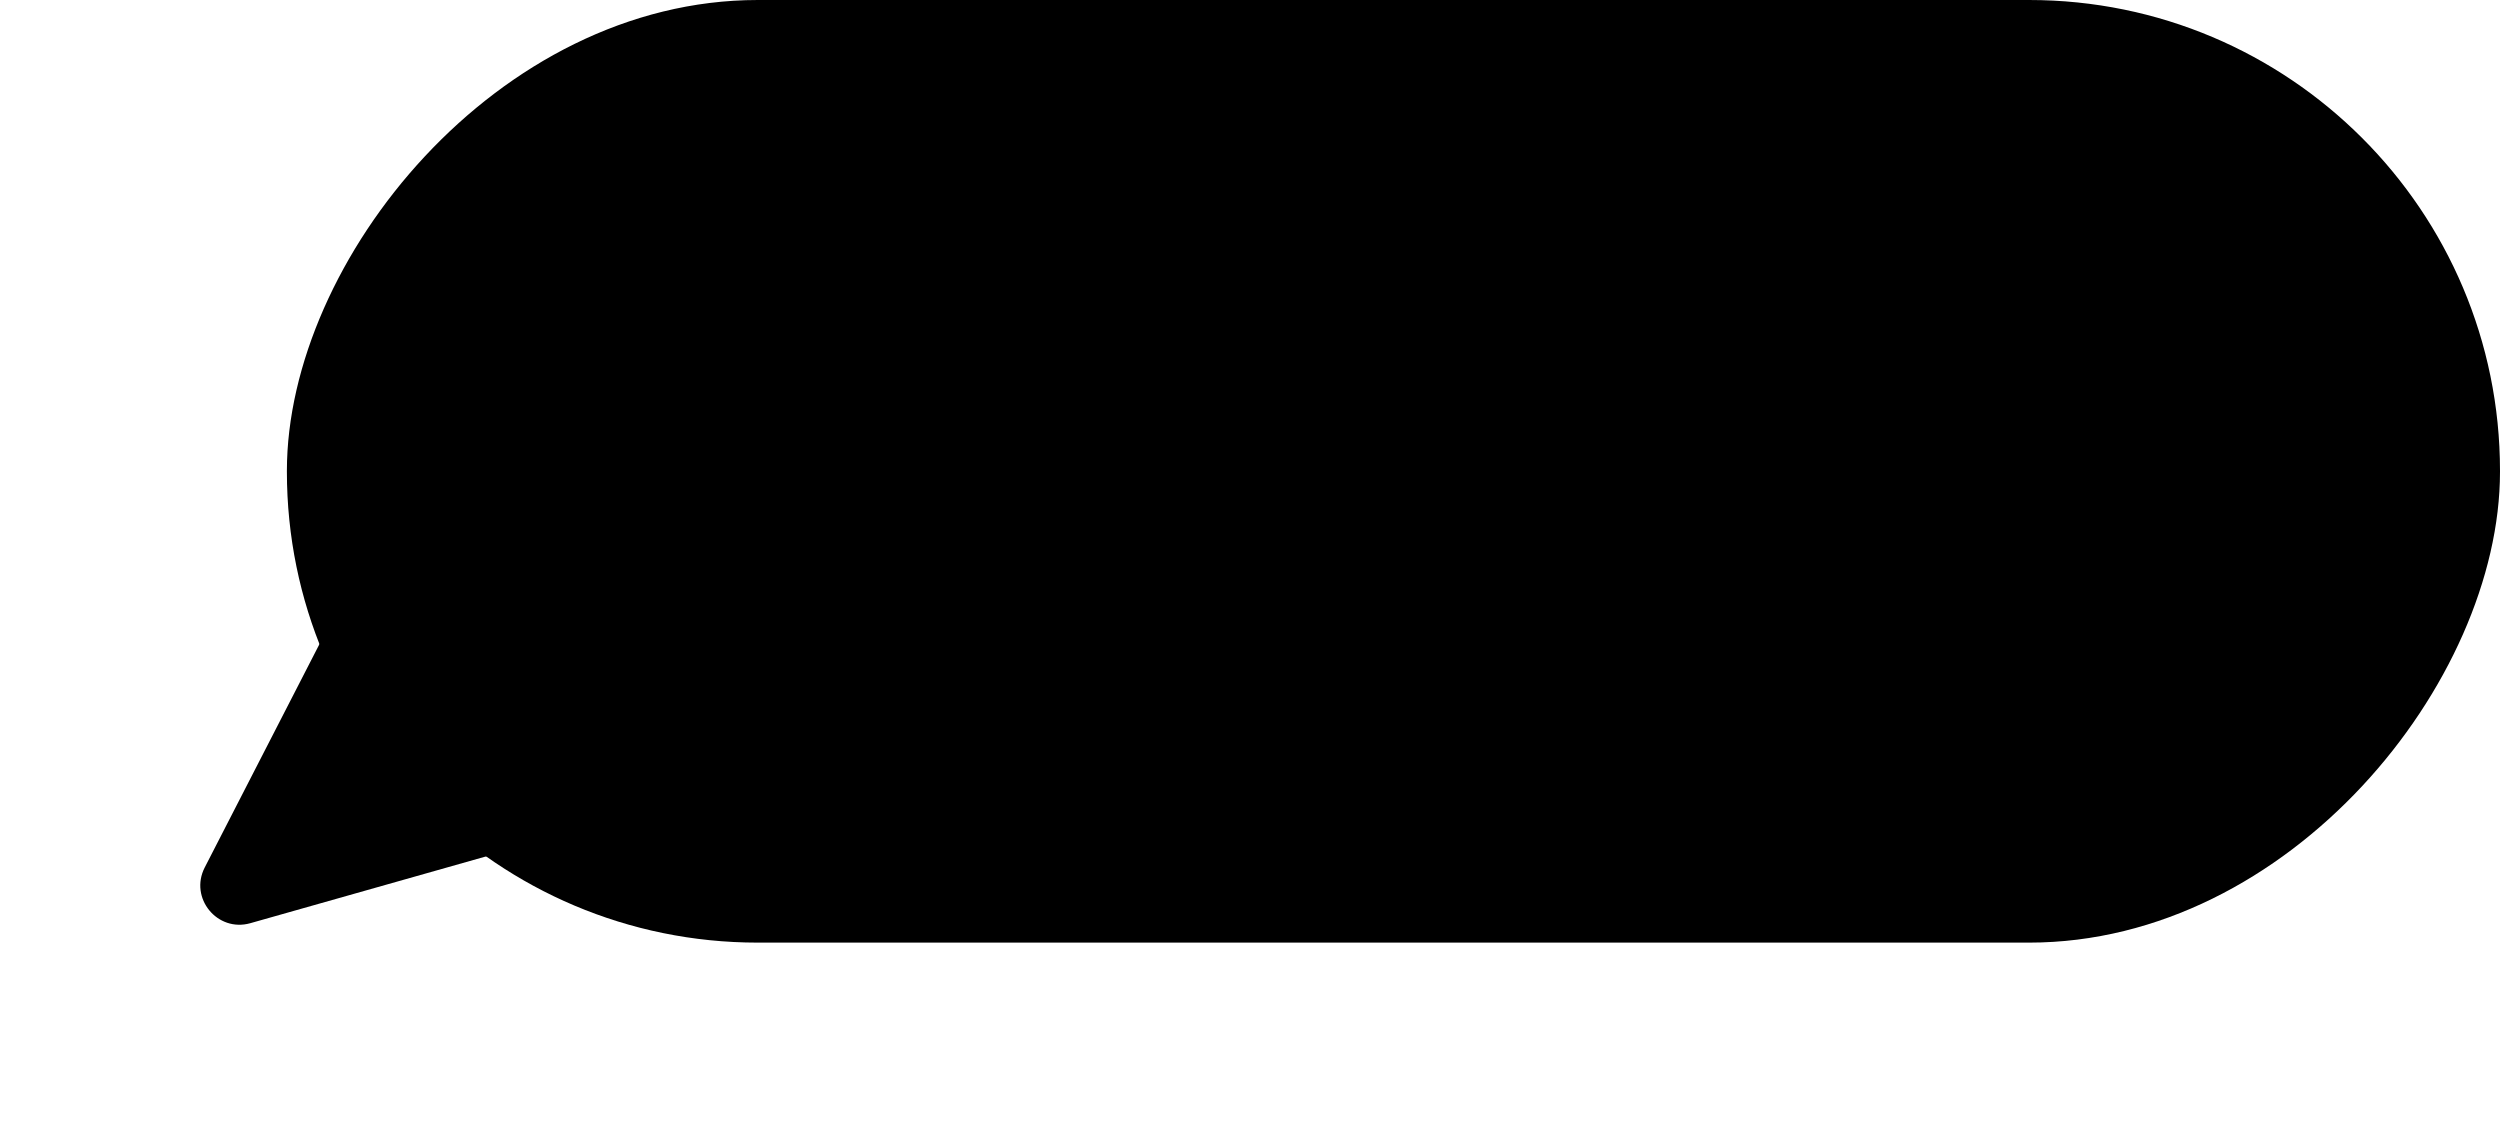
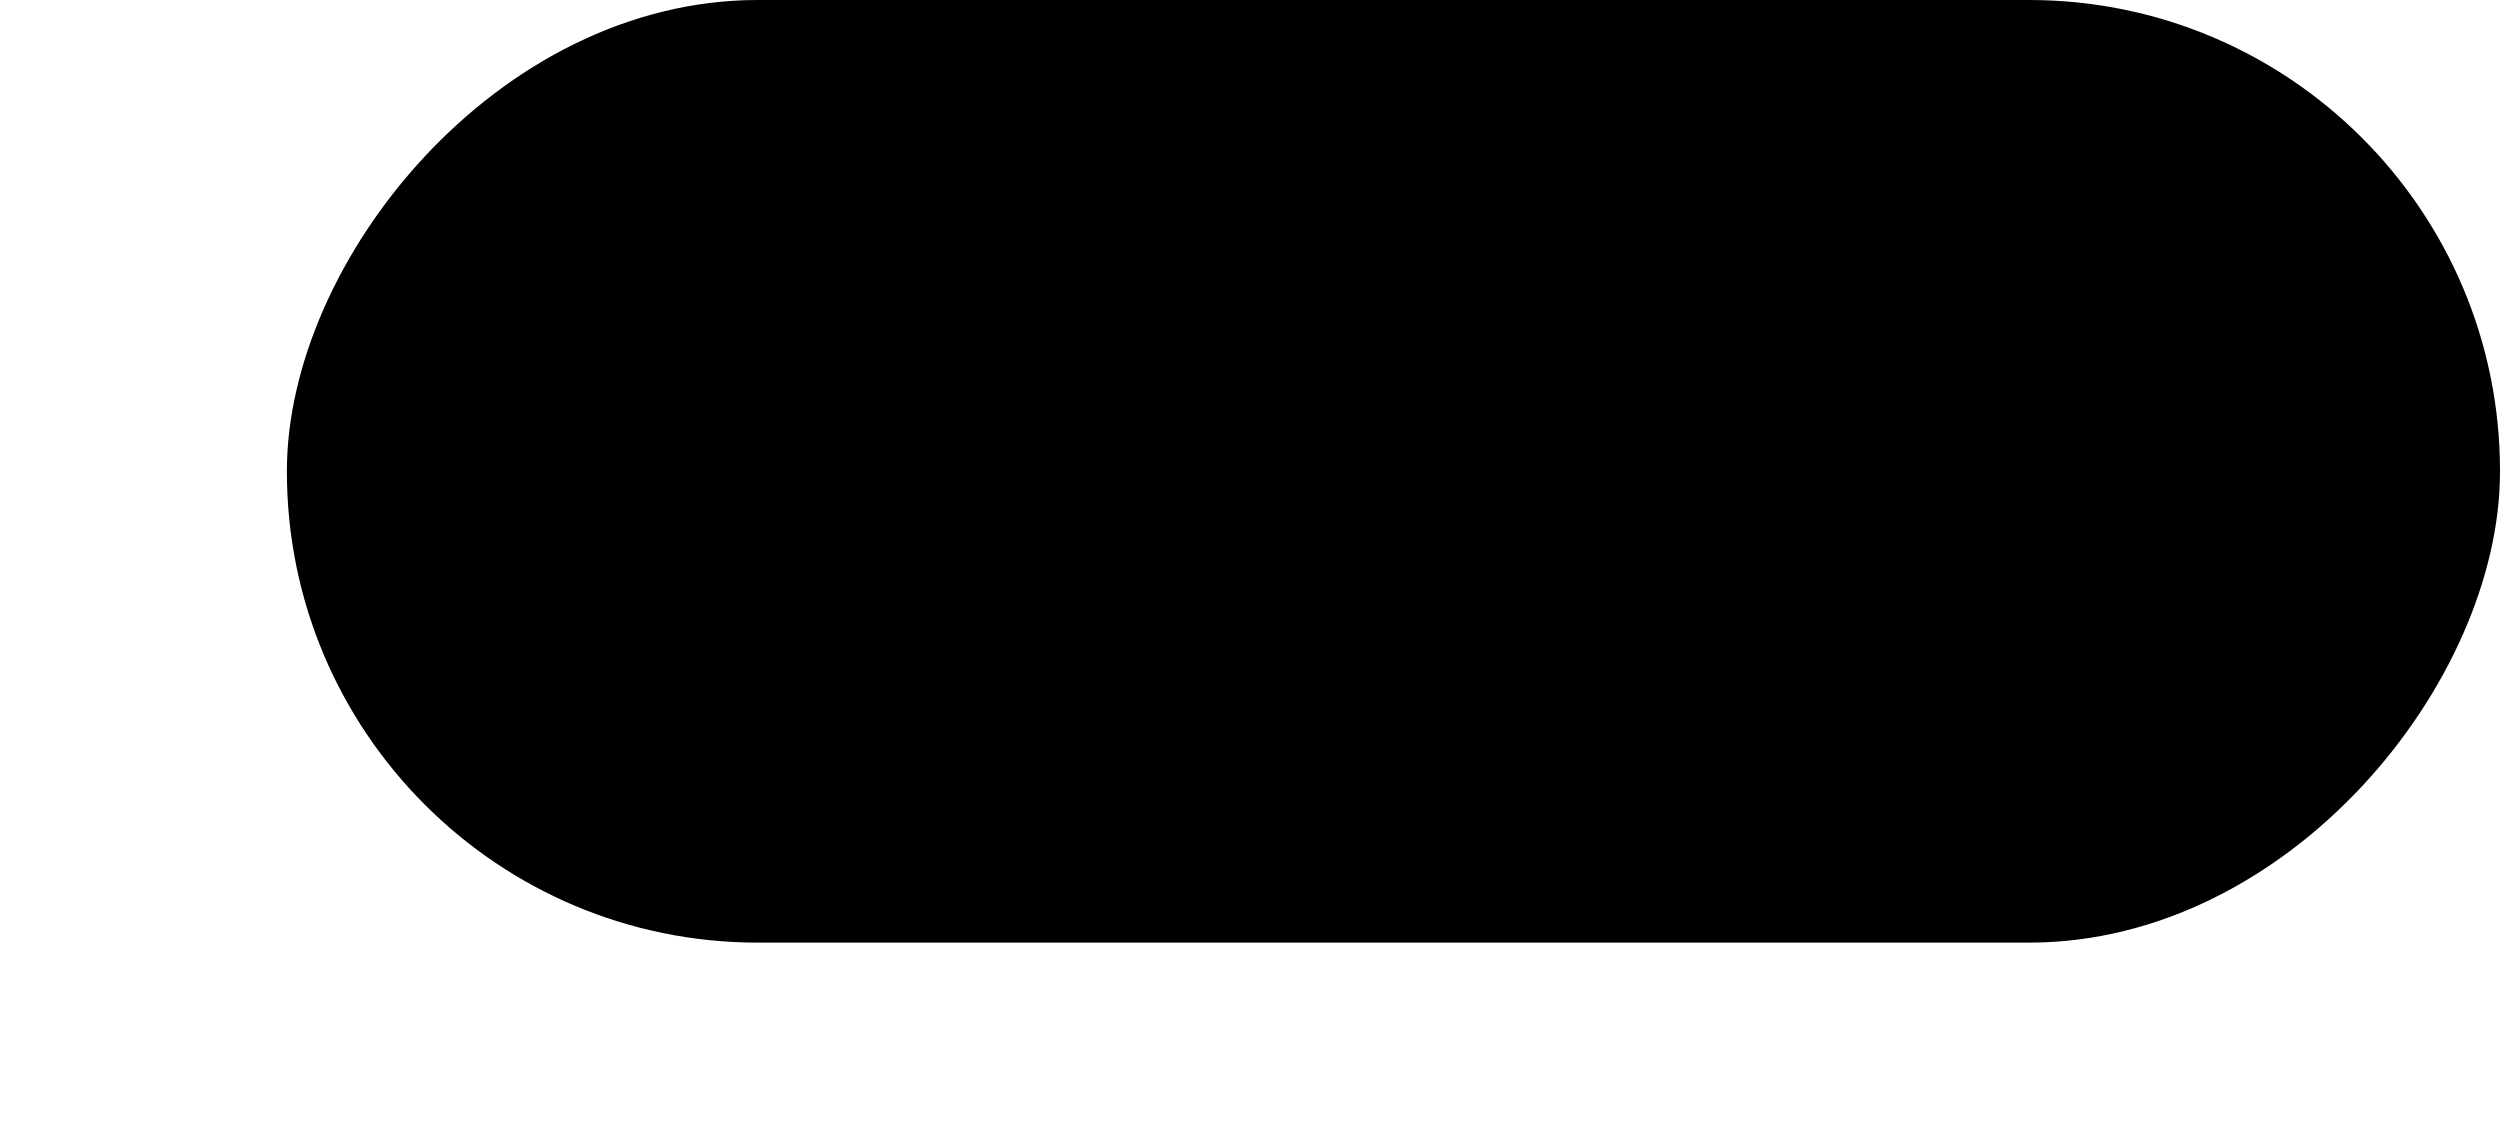
<svg xmlns="http://www.w3.org/2000/svg" width="61" height="28" viewBox="0 0 61 28" fill="none">
  <rect width="54" height="23" rx="11.491" transform="matrix(-1 0 0 1 61 0)" fill="black" />
-   <path d="M4.995 21.167C4.613 21.912 5.303 22.754 6.108 22.526L15.74 19.797C16.404 19.609 16.657 18.802 16.22 18.269L11.161 12.092C10.724 11.559 9.884 11.648 9.569 12.262L4.995 21.167Z" fill="black" />
</svg>